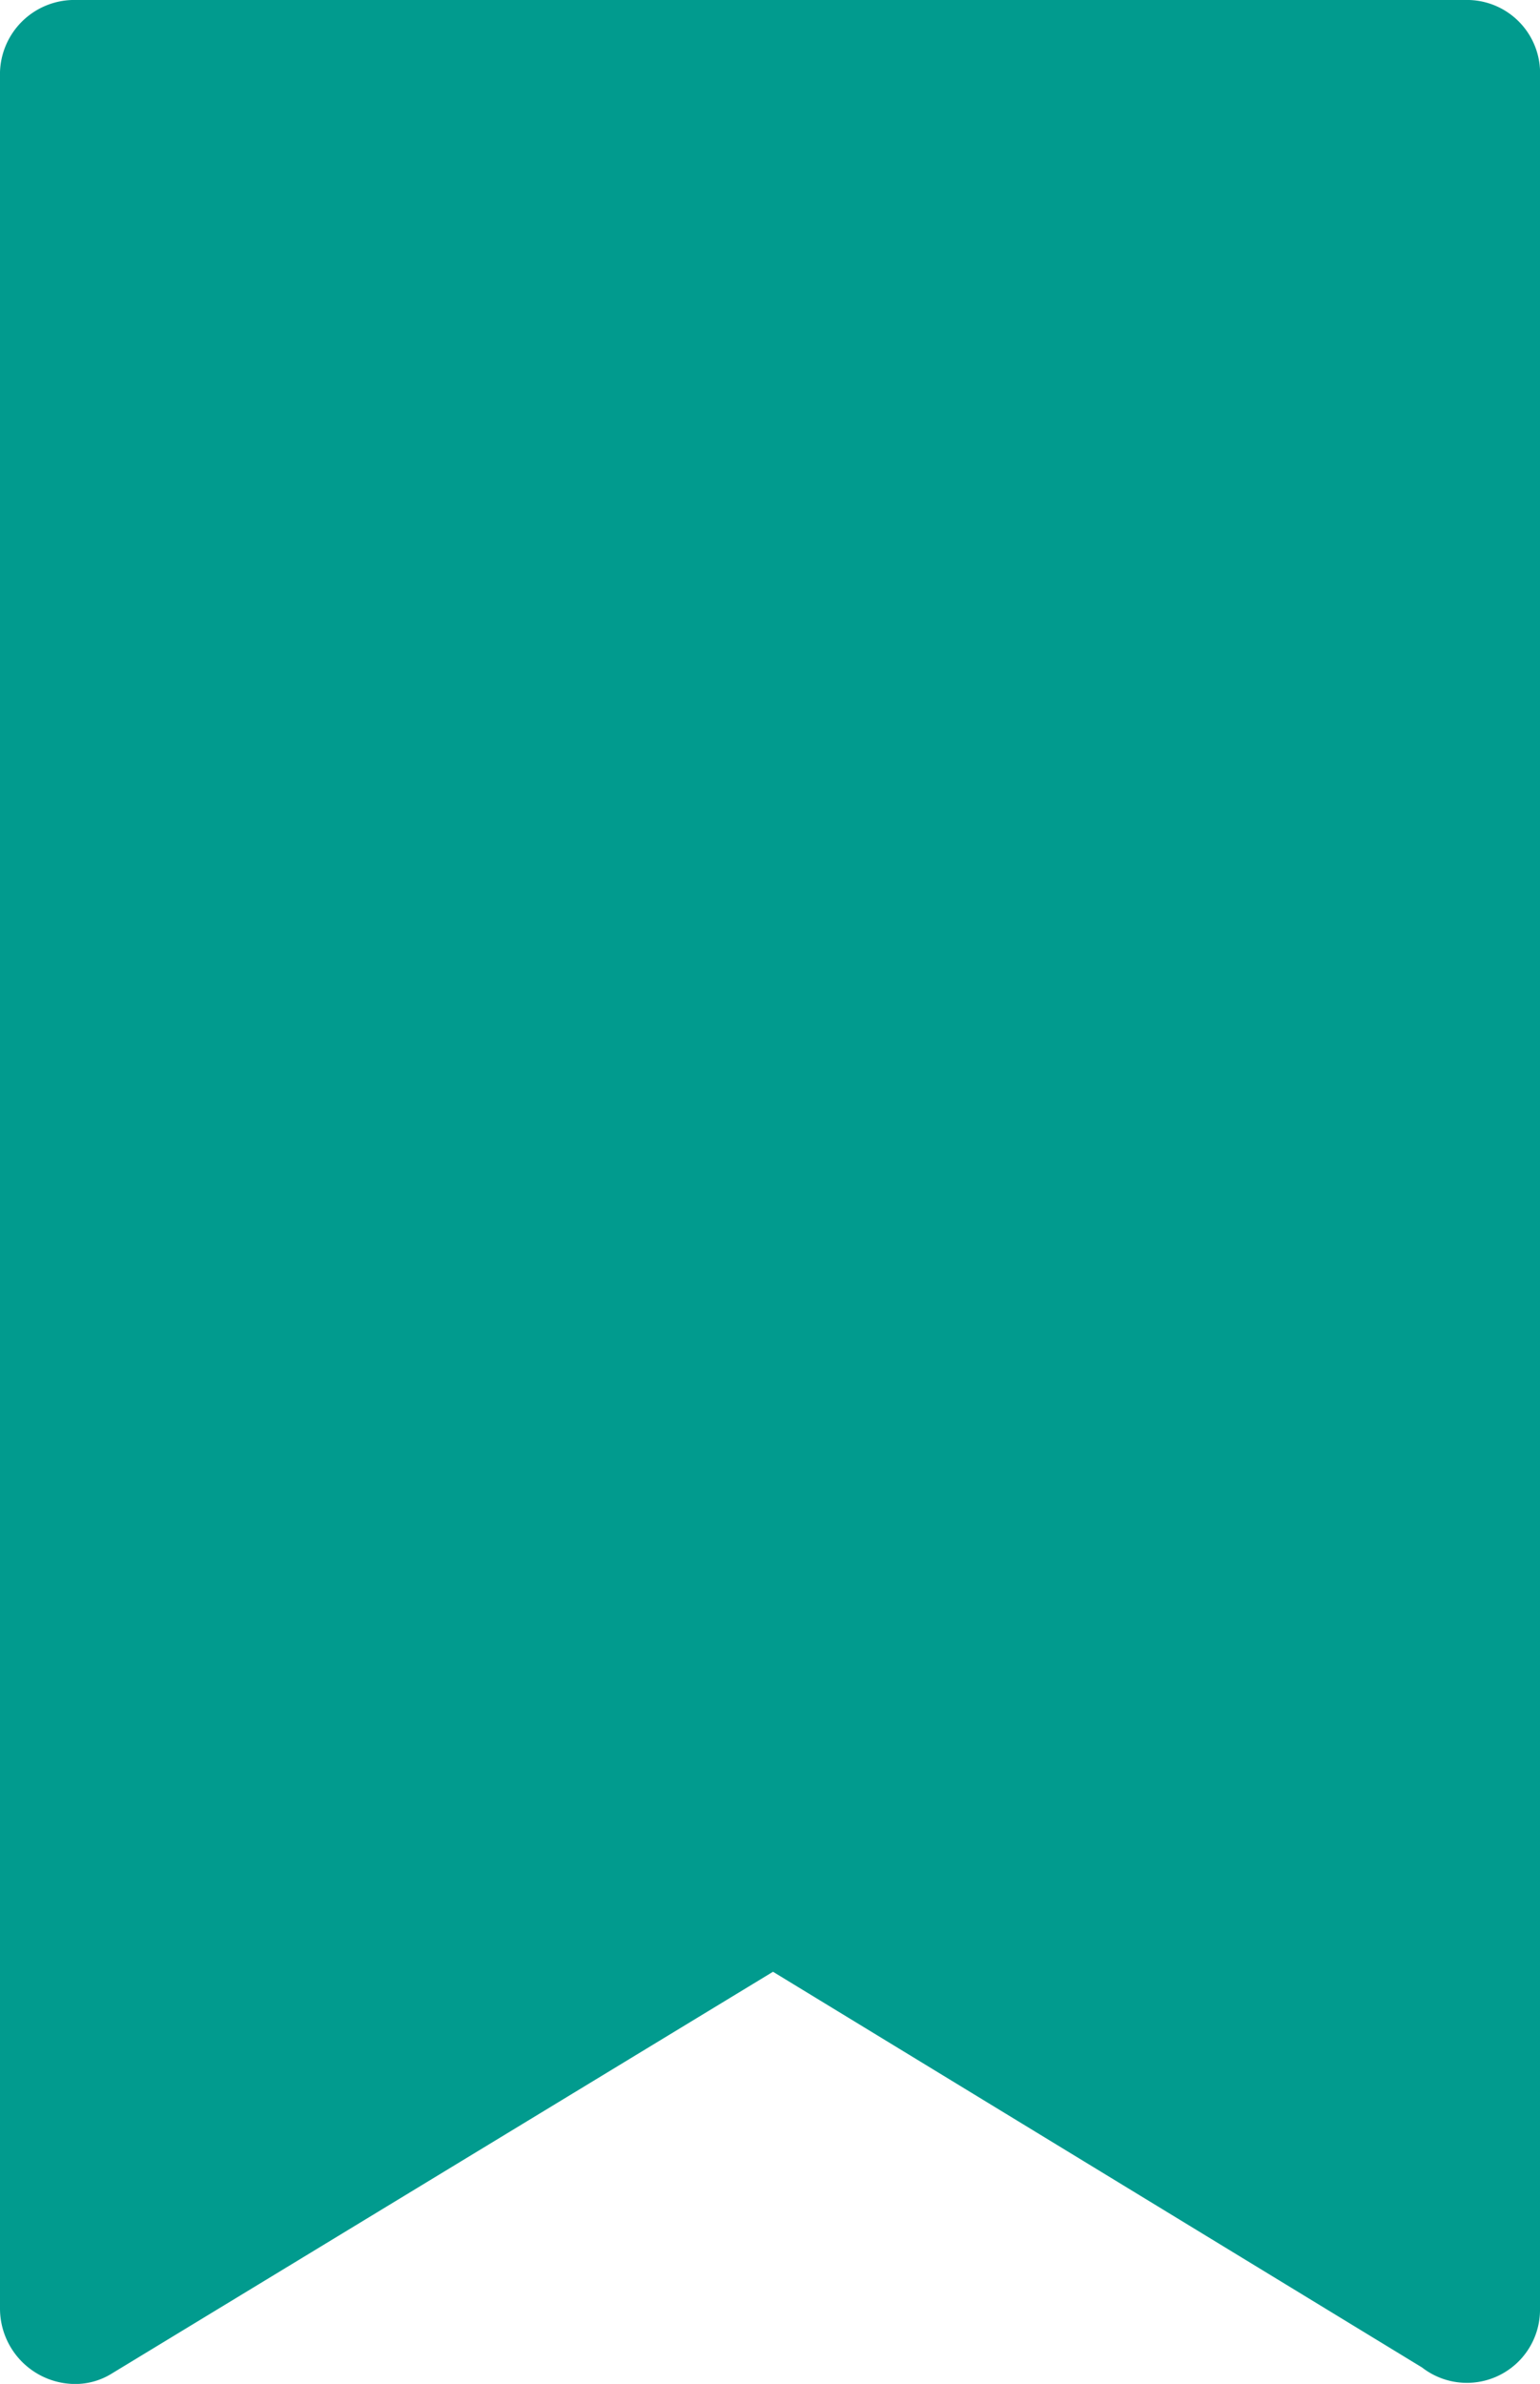
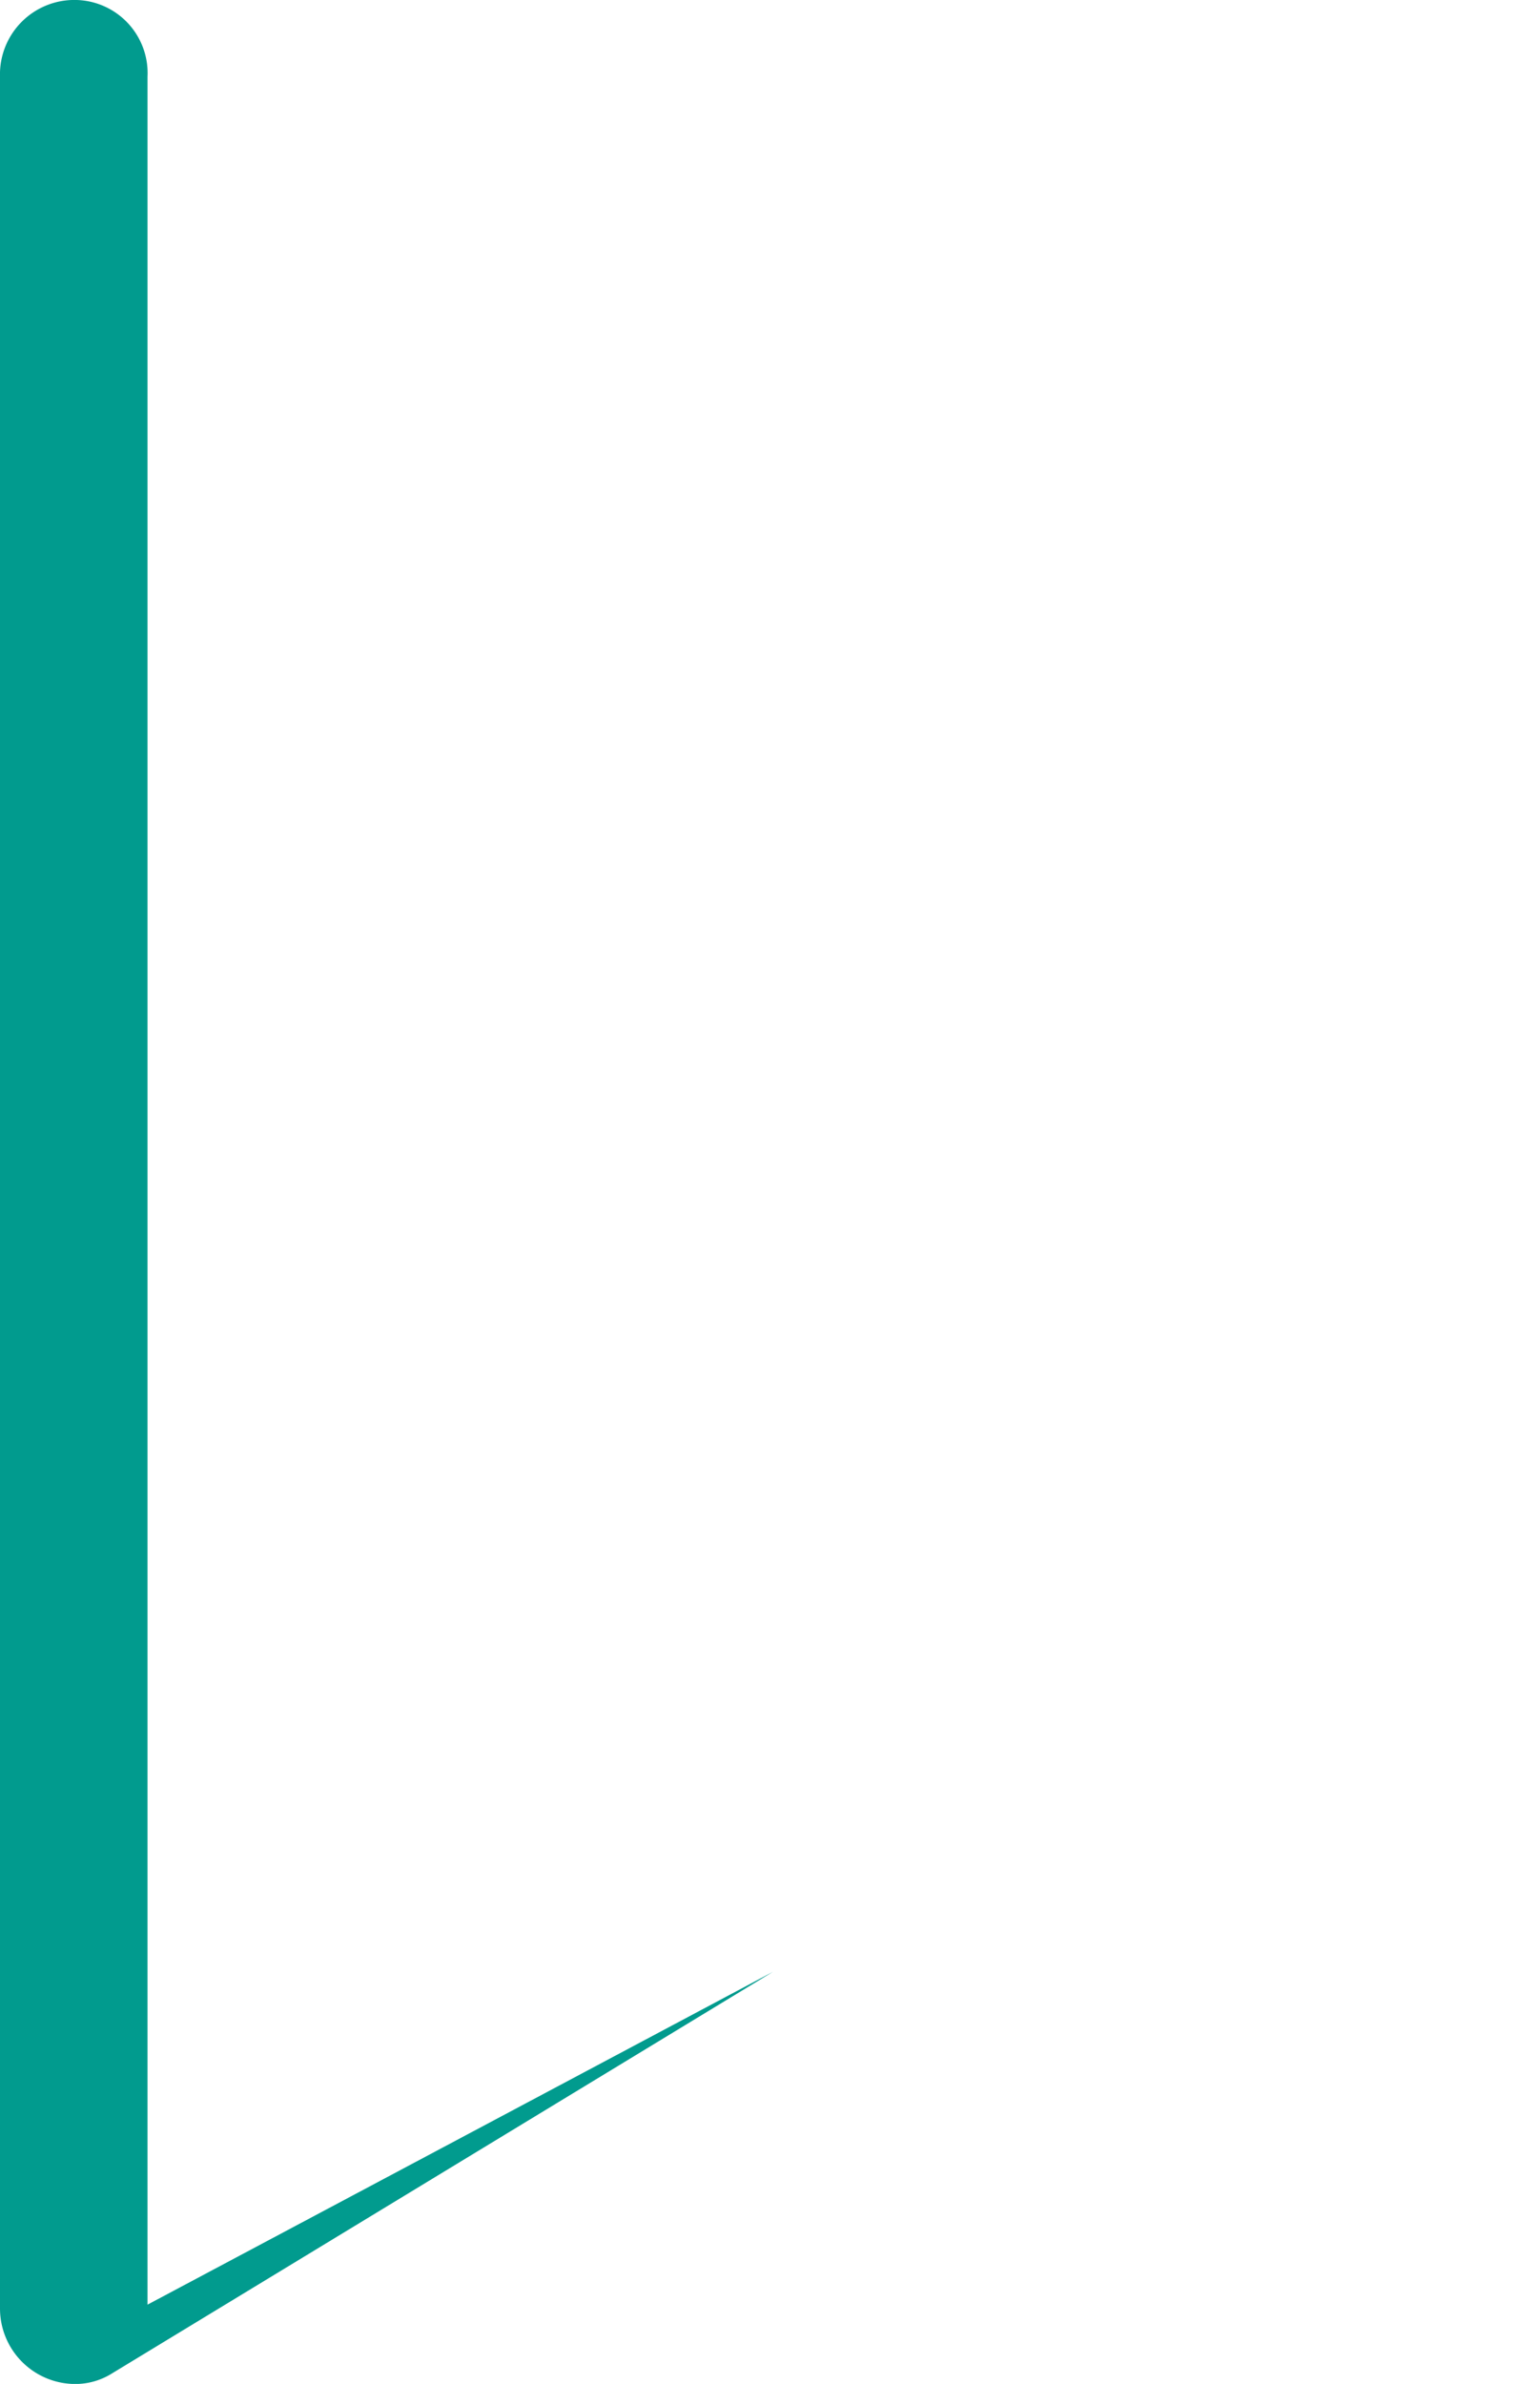
<svg xmlns="http://www.w3.org/2000/svg" width="51.029" height="78.95" viewBox="0 0 51.029 78.95">
-   <path id="合体_2" data-name="合体 2" d="M149,92.448V18.543A2.465,2.465,0,0,1,151.543,16h46.141a2.423,2.423,0,0,1,2.345,2.542V92.448a2.423,2.423,0,0,1-3.91,1.956L174.614,81.3l-21.9,13.3a2.293,2.293,0,0,1-1.224.352A2.5,2.5,0,0,1,149,92.448Z" transform="translate(-149 -16)" fill="#019b8e" />
+   <path id="合体_2" data-name="合体 2" d="M149,92.448V18.543A2.465,2.465,0,0,1,151.543,16a2.423,2.423,0,0,1,2.345,2.542V92.448a2.423,2.423,0,0,1-3.91,1.956L174.614,81.3l-21.9,13.3a2.293,2.293,0,0,1-1.224.352A2.5,2.5,0,0,1,149,92.448Z" transform="translate(-149 -16)" fill="#019b8e" />
</svg>